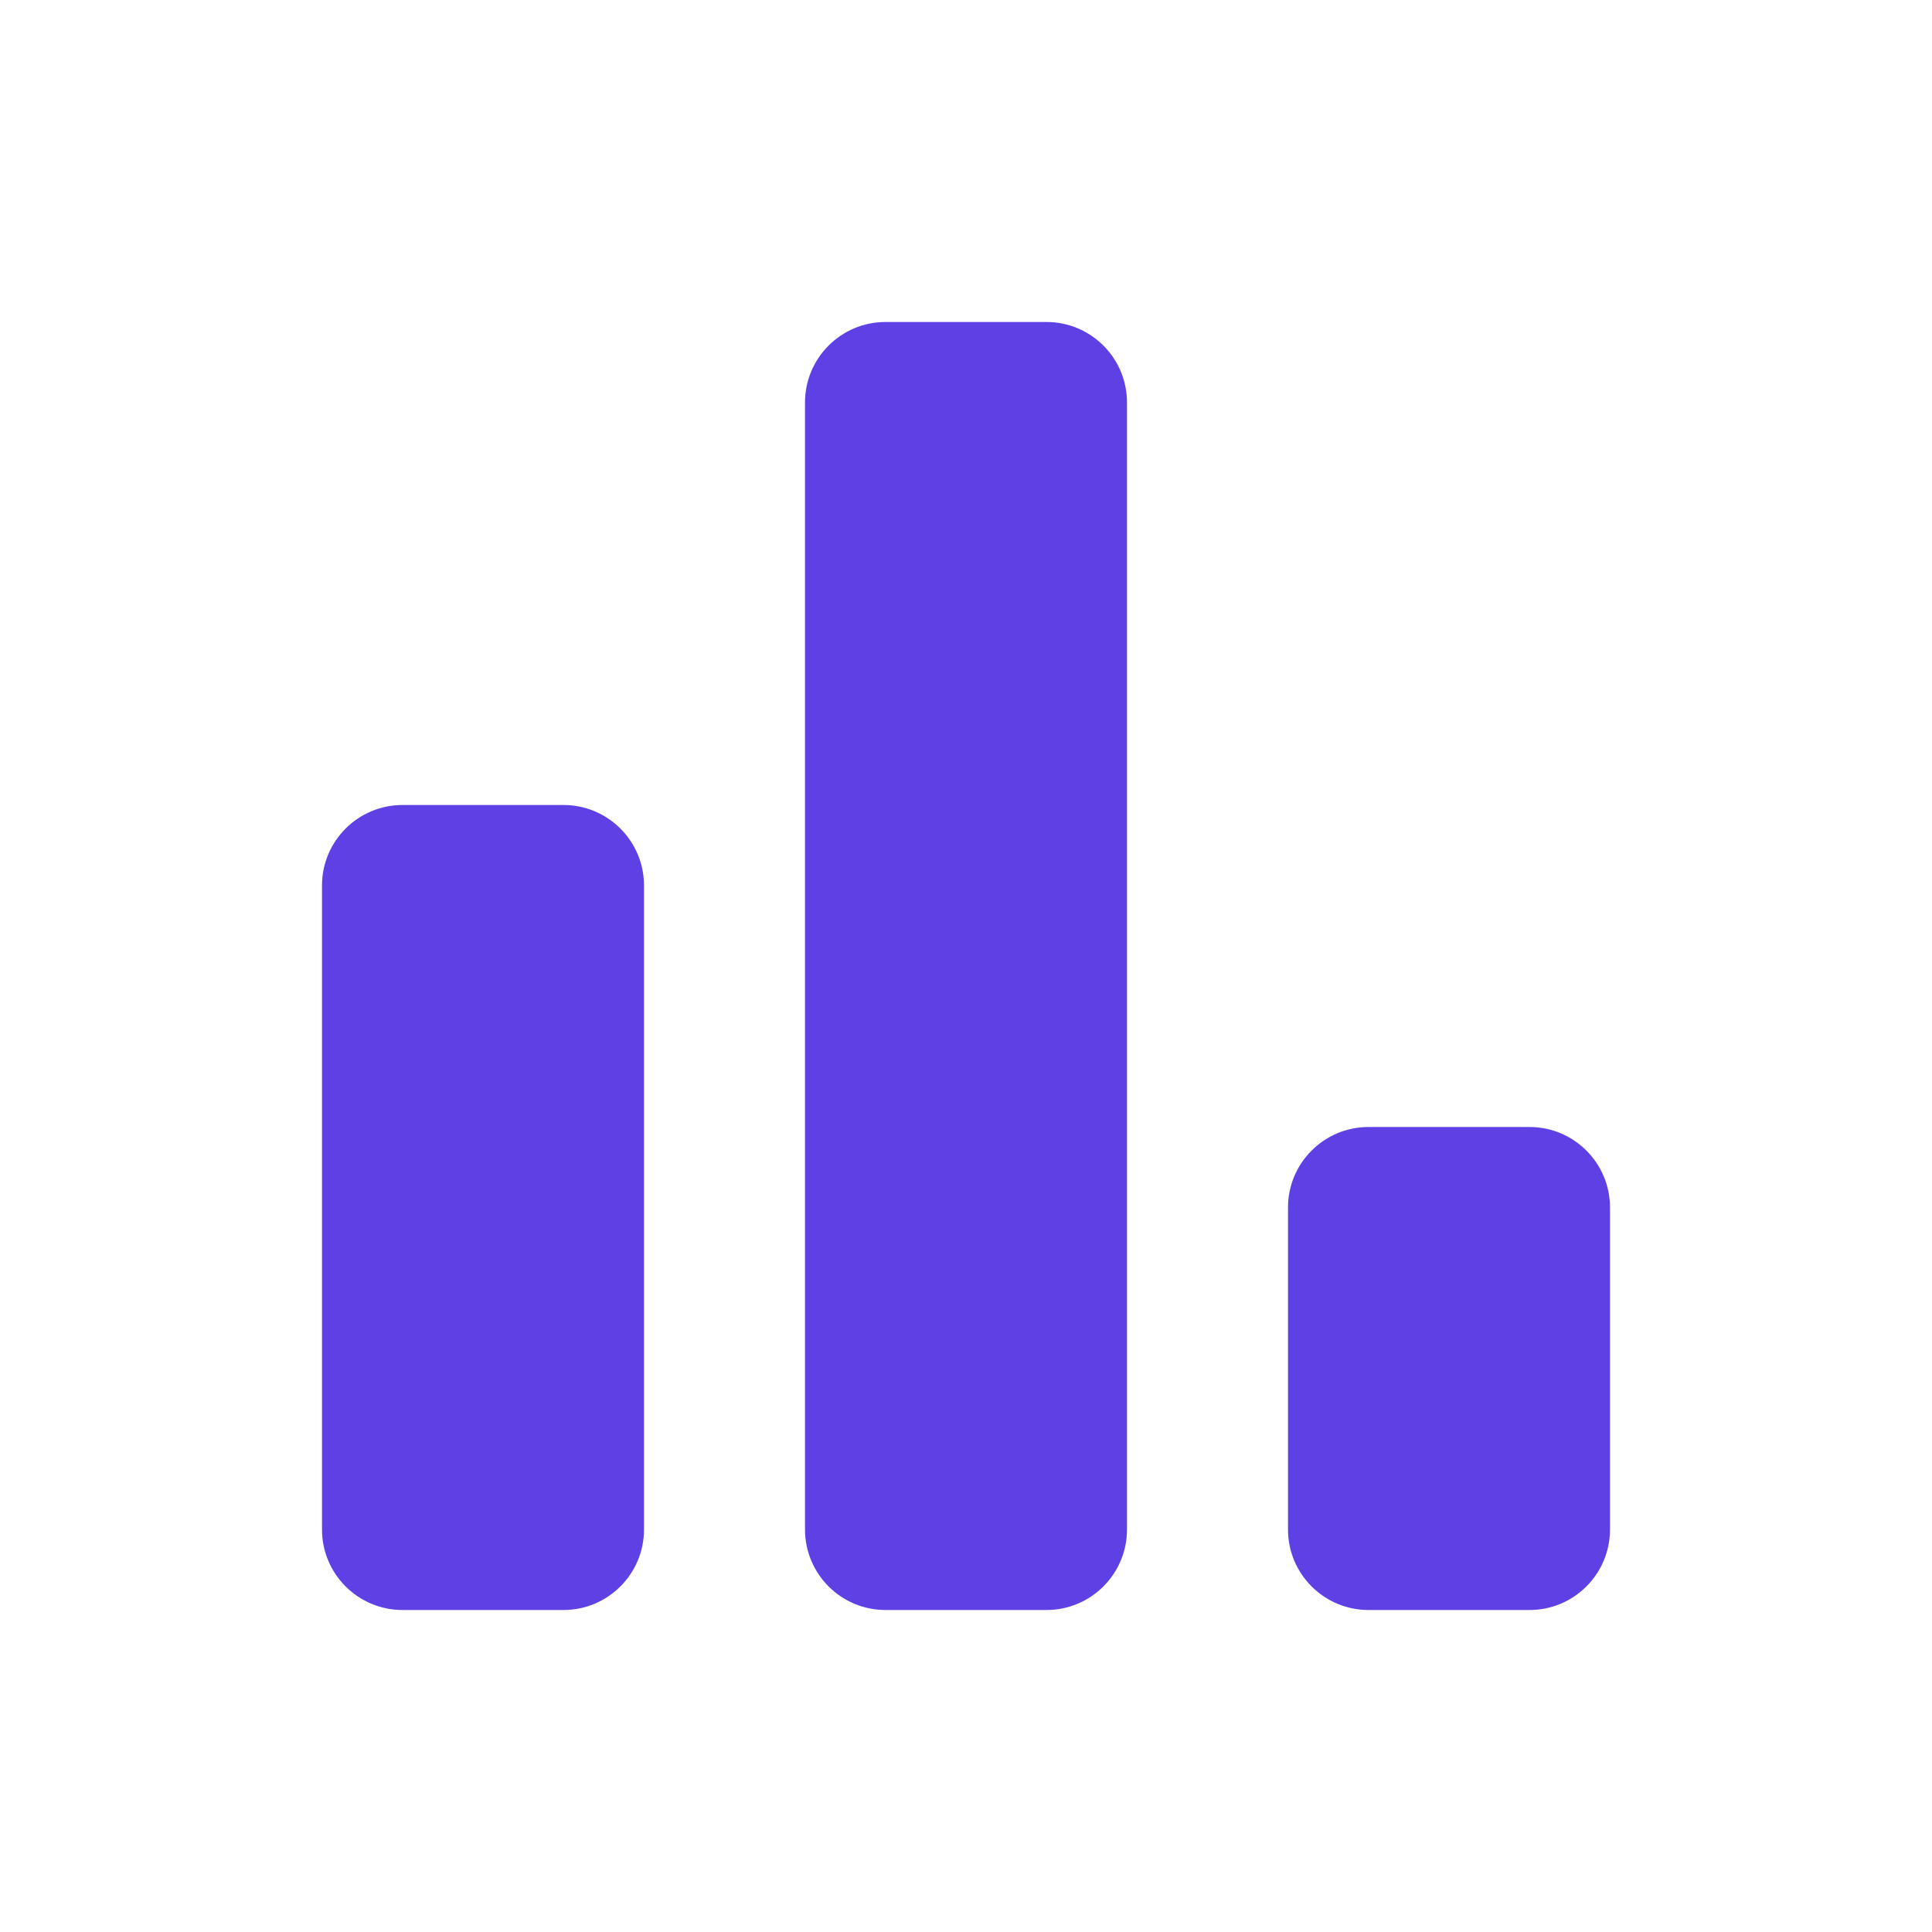
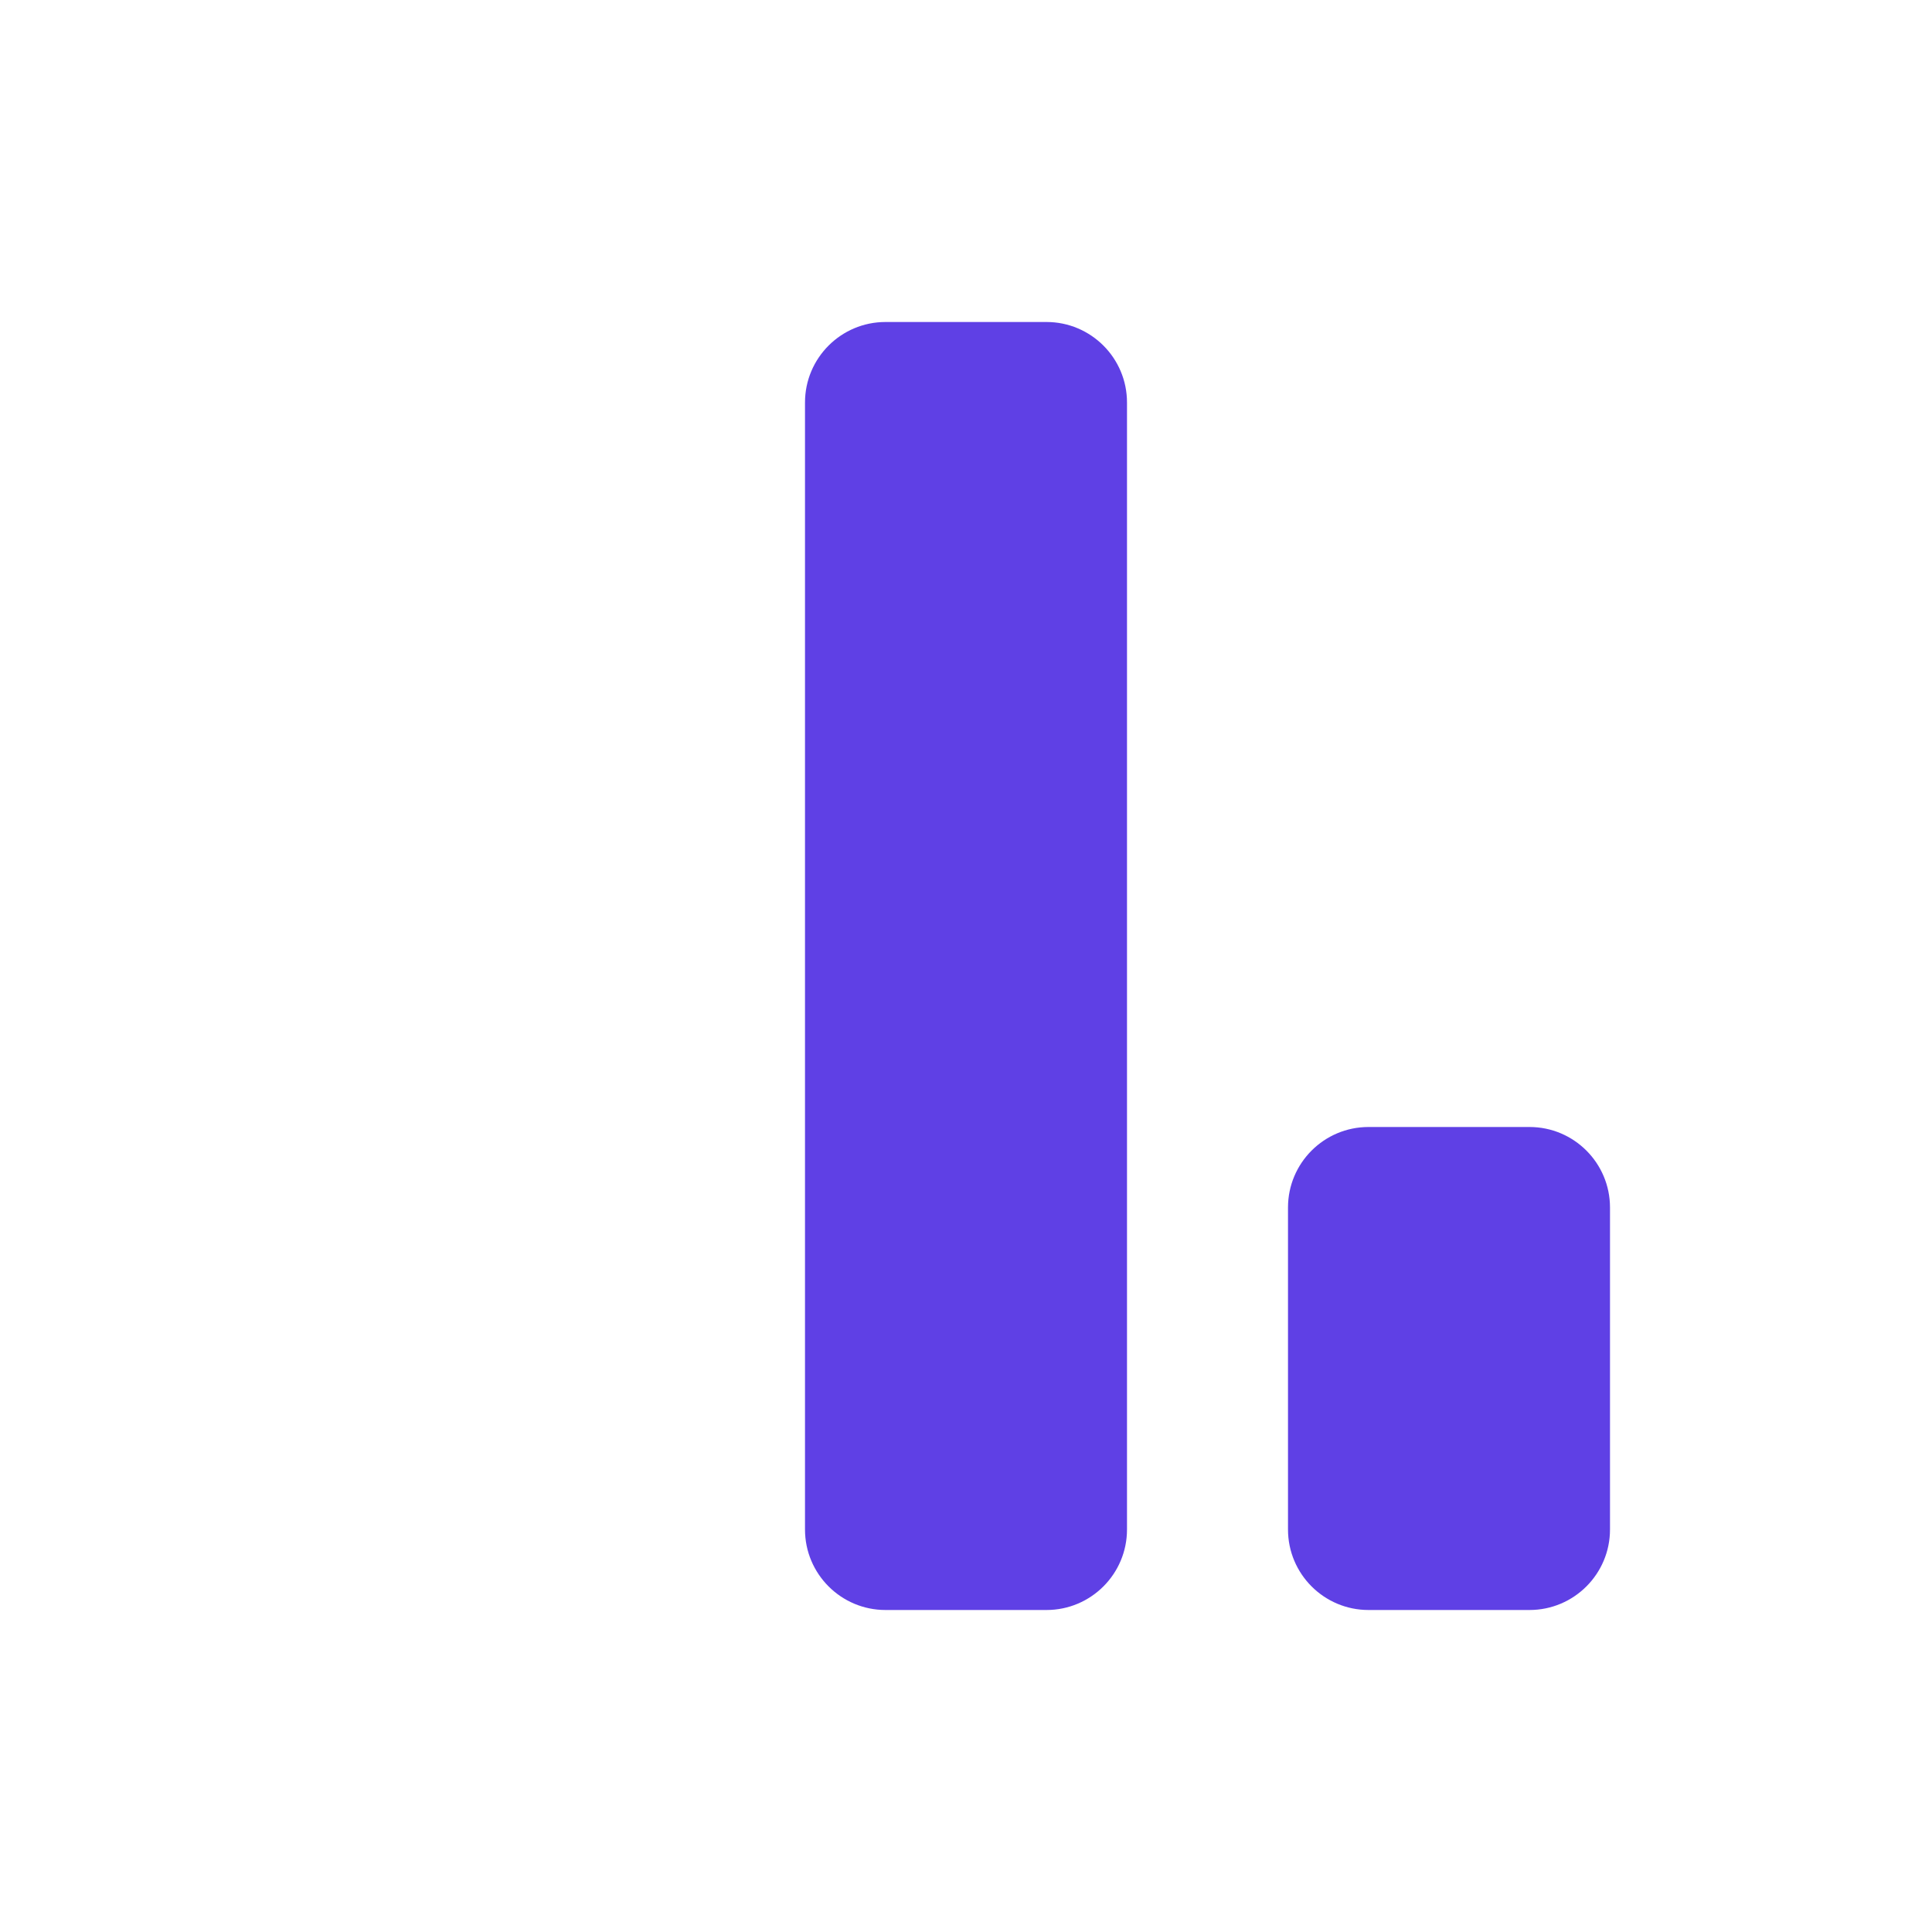
<svg xmlns="http://www.w3.org/2000/svg" width="24" height="24" viewBox="0 0 24 24" fill="none">
  <path d="M10 5C10 4.448 10.448 4 11 4H13C13.552 4 14 4.448 14 5V19C14 19.552 13.552 20 13 20H11C10.448 20 10 19.552 10 19V5Z" fill="#5F40E5" />
  <path d="M16 15C16 14.448 16.448 14 17 14H19C19.552 14 20 14.448 20 15V19C20 19.552 19.552 20 19 20H17C16.448 20 16 19.552 16 19V15Z" fill="#5F40E5" />
-   <path d="M5 10C4.448 10 4 10.448 4 11V19C4 19.552 4.448 20 5 20H7C7.552 20 8 19.552 8 19V11C8 10.448 7.552 10 7 10H5Z" fill="#5F40E5" />
</svg>